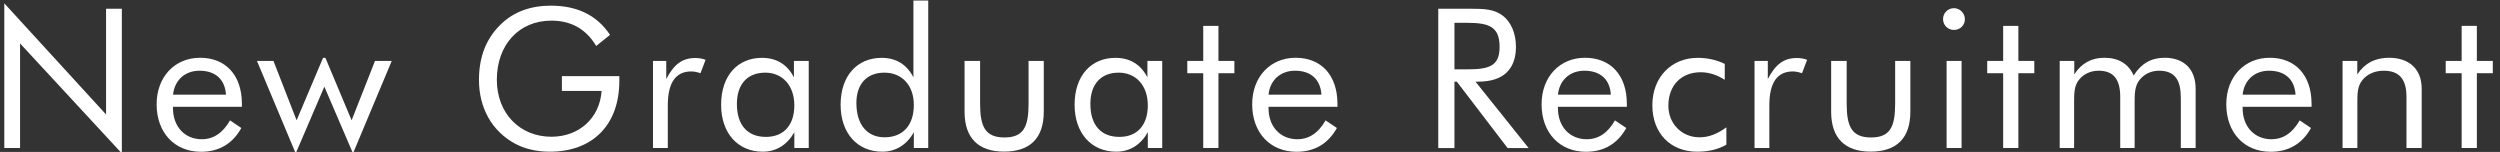
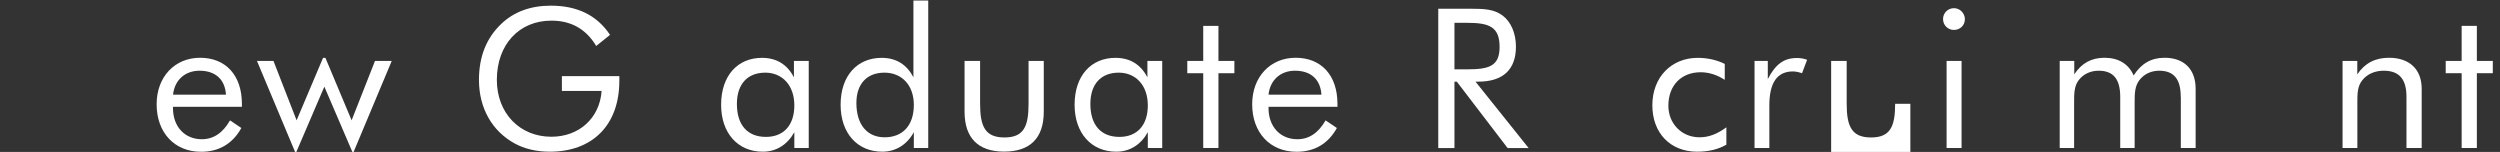
<svg xmlns="http://www.w3.org/2000/svg" version="1.1" x="0px" y="0px" viewBox="0 0 309 18.78" style="enable-background:new 0 0 309 18.78;" xml:space="preserve">
  <rect x="0" y="0" width="309" height="18.78" fill="#333333" stroke="none" />
  <style type="text/css">
	.st0{fill:#FFFFFF;}
</style>
  <g id="レイヤー_2">
</g>
  <g id="d">
    <g>
-       <path class="st0" d="M0.53,0.41l12.58,13.74V1.08h1.95v17.88L2.48,5.37v12.92H0.53V0.41z" />
      <path class="st0" d="M21.38,13.19c0,0.05,0,0.12,0,0.17c0,2.33,1.49,3.85,3.56,3.85c1.44,0,2.6-0.77,3.49-2.33l1.4,0.94    c-1.08,1.95-2.77,2.94-4.98,2.94c-3.27,0-5.49-2.36-5.49-5.87c0-3.39,2.24-5.75,5.37-5.75c3.15,0,5.17,2.14,5.17,5.7    c0,0.12,0,0.24,0,0.36H21.38z M24.66,8.74c-1.76,0-3.08,1.13-3.27,2.96h6.54C27.81,9.8,26.61,8.74,24.66,8.74z" />
      <path class="st0" d="M43.46,14.87l2.89-7.34h2.07l-4.79,11.43l-3.54-8.25l-3.54,8.25L31.76,7.53h2.04l2.86,7.34l3.27-7.72h0.29    L43.46,14.87z" />
      <path class="st0" d="M76.55,9.41c0,0.19,0,0.38,0,0.58c0,5.49-3.34,8.76-8.59,8.76c-1.71,0-3.18-0.38-4.33-1.01    c-2.82-1.54-4.43-4.38-4.43-7.87c0-2.86,0.91-5.17,2.77-6.93c1.56-1.49,3.63-2.24,6.11-2.24c3.27,0,5.7,1.18,7.32,3.61l-1.71,1.37    c-1.25-2.09-3.1-3.13-5.54-3.13c-3.99,0-6.74,2.96-6.74,7.32c0,4.11,2.82,7.03,6.74,7.03c3.42,0,5.97-2.29,6.21-5.66h-4.91V9.41    H76.55z" />
-       <path class="st0" d="M80.71,7.53h1.64v2.24c0.96-1.83,1.97-2.6,3.61-2.6c0.43,0,0.84,0.07,1.25,0.22l-0.63,1.66    c-0.41-0.14-0.79-0.22-1.13-0.22c-1.95,0-2.91,1.4-2.91,4.21v5.25h-1.83V7.53z" />
      <path class="st0" d="M99.96,18.29h-1.78v-1.95c-0.87,1.56-2.24,2.41-3.9,2.41c-3.08,0-5.15-2.29-5.15-5.8    c0-3.61,2.05-5.8,5.05-5.8c1.8,0,3.13,0.82,3.95,2.41V7.53h1.83V18.29z M94.59,8.98c-2.21,0-3.51,1.42-3.51,3.87    c0,2.6,1.3,4.07,3.59,4.07c2.17,0,3.51-1.42,3.51-3.9C98.18,10.52,96.66,8.98,94.59,8.98z" />
      <path class="st0" d="M114.73,18.29h-1.78v-1.95c-0.84,1.54-2.24,2.41-3.9,2.41c-3.08,0-5.15-2.29-5.15-5.8    c0-3.61,2.07-5.8,5.08-5.8c1.78,0,3.1,0.82,3.92,2.41V0.07h1.83V18.29z M109.31,8.98c-2.14,0-3.46,1.37-3.46,3.75    c0,2.7,1.35,4.24,3.49,4.24c2.21,0,3.61-1.44,3.61-4C112.95,10.54,111.48,8.98,109.31,8.98z" />
      <path class="st0" d="M121.14,12.83c0,2.84,0.65,4.16,3.01,4.16s2.98-1.32,2.98-4.16V7.53h1.88v6.28c0,3.25-1.68,4.93-4.91,4.93    c-3.18,0-4.88-1.68-4.88-4.93V7.53h1.92V12.83z" />
      <path class="st0" d="M143.65,18.29h-1.78v-1.95c-0.87,1.56-2.24,2.41-3.9,2.41c-3.08,0-5.15-2.29-5.15-5.8    c0-3.61,2.05-5.8,5.05-5.8c1.8,0,3.13,0.82,3.95,2.41V7.53h1.83V18.29z M138.28,8.98c-2.21,0-3.51,1.42-3.51,3.87    c0,2.6,1.3,4.07,3.59,4.07c2.17,0,3.51-1.42,3.51-3.9C141.87,10.52,140.35,8.98,138.28,8.98z" />
      <path class="st0" d="M146.75,9.05V7.53h1.97V3.2h1.88v4.33h1.97v1.52h-1.97v9.24h-1.88V9.05H146.75z" />
      <path class="st0" d="M156.79,13.19c0,0.05,0,0.12,0,0.17c0,2.33,1.49,3.85,3.56,3.85c1.44,0,2.6-0.77,3.49-2.33l1.4,0.94    c-1.08,1.95-2.77,2.94-4.98,2.94c-3.27,0-5.49-2.36-5.49-5.87c0-3.39,2.24-5.75,5.37-5.75c3.15,0,5.17,2.14,5.17,5.7    c0,0.12,0,0.24,0,0.36H156.79z M160.06,8.74c-1.76,0-3.08,1.13-3.27,2.96h6.54C163.21,9.8,162.01,8.74,160.06,8.74z" />
      <path class="st0" d="M177.77,1.08h3.51c0.19,0,0.36,0,0.53,0c1.64,0,2.89,0.05,3.95,0.87c0.99,0.77,1.61,2.14,1.61,3.83    c0,2.82-1.61,4.31-4.64,4.31c-0.12,0-0.24,0-0.36,0l6.57,8.21h-2.6l-6.28-8.21h-0.29v8.21h-2V1.08z M179.77,8.57h1.56    c2.7,0,4.02-0.38,4.02-2.77c0-2.5-1.3-2.98-4.02-2.98h-1.56V8.57z" />
-       <path class="st0" d="M192.56,13.19c0,0.05,0,0.12,0,0.17c0,2.33,1.49,3.85,3.56,3.85c1.44,0,2.6-0.77,3.49-2.33l1.4,0.94    c-1.08,1.95-2.77,2.94-4.98,2.94c-3.27,0-5.49-2.36-5.49-5.87c0-3.39,2.24-5.75,5.37-5.75c3.15,0,5.17,2.14,5.17,5.7    c0,0.12,0,0.24,0,0.36H192.56z M195.83,8.74c-1.76,0-3.08,1.13-3.27,2.96h6.54C198.99,9.8,197.78,8.74,195.83,8.74z" />
      <path class="st0" d="M213.38,17.88c-0.99,0.58-2.21,0.87-3.61,0.87c-3.34,0-5.54-2.33-5.54-5.73c0-3.51,2.38-5.87,5.61-5.87    c1.2,0,2.36,0.26,3.34,0.75v1.97c-0.92-0.6-1.93-0.94-2.98-0.94c-2.36,0-3.99,1.59-3.99,4.14c0,2.17,1.61,3.9,3.85,3.9    c1.16,0,2.19-0.41,3.32-1.23V17.88z" />
      <path class="st0" d="M216.86,7.53h1.64v2.24c0.96-1.83,1.97-2.6,3.61-2.6c0.43,0,0.84,0.07,1.25,0.22l-0.63,1.66    c-0.41-0.14-0.79-0.22-1.13-0.22c-1.95,0-2.91,1.4-2.91,4.21v5.25h-1.83V7.53z" />
-       <path class="st0" d="M228.25,12.83c0,2.84,0.65,4.16,3.01,4.16s2.98-1.32,2.98-4.16V7.53h1.88v6.28c0,3.25-1.68,4.93-4.91,4.93    c-3.18,0-4.88-1.68-4.88-4.93V7.53h1.92V12.83z" />
+       <path class="st0" d="M228.25,12.83c0,2.84,0.65,4.16,3.01,4.16s2.98-1.32,2.98-4.16h1.88v6.28c0,3.25-1.68,4.93-4.91,4.93    c-3.18,0-4.88-1.68-4.88-4.93V7.53h1.92V12.83z" />
      <path class="st0" d="M241.51,1.01c0.75,0,1.35,0.63,1.35,1.37c0,0.75-0.6,1.32-1.35,1.32s-1.35-0.58-1.35-1.35    C240.16,1.61,240.76,1.01,241.51,1.01z M240.6,7.53h1.85v10.76h-1.85V7.53z" />
-       <path class="st0" d="M245.62,9.05V7.53h1.97V3.2h1.88v4.33h1.97v1.52h-1.97v9.24h-1.88V9.05H245.62z" />
      <path class="st0" d="M269.54,11.96c0-2.17-0.84-3.22-2.67-3.22c-0.99,0-1.85,0.41-2.43,1.15c-0.58,0.75-0.6,1.64-0.6,2.84v5.56    h-1.78v-6.33c0-2.17-0.84-3.22-2.67-3.22c-0.99,0-1.88,0.41-2.45,1.15c-0.58,0.75-0.58,1.64-0.58,2.84v5.56h-1.78V7.53h1.8v1.66    c0.89-1.37,2.12-2.05,3.73-2.05c1.73,0,2.98,0.75,3.61,2.19c0.94-1.49,2.19-2.19,3.83-2.19c2.38,0,3.83,1.4,3.83,3.83v7.32h-1.83    V11.96z" />
-       <path class="st0" d="M277.19,13.19c0,0.05,0,0.12,0,0.17c0,2.33,1.49,3.85,3.56,3.85c1.44,0,2.6-0.77,3.49-2.33l1.4,0.94    c-1.08,1.95-2.77,2.94-4.98,2.94c-3.27,0-5.49-2.36-5.49-5.87c0-3.39,2.24-5.75,5.37-5.75c3.15,0,5.17,2.14,5.17,5.7    c0,0.12,0,0.24,0,0.36H277.19z M280.46,8.74c-1.76,0-3.08,1.13-3.27,2.96h6.54C283.61,9.8,282.41,8.74,280.46,8.74z" />
      <path class="st0" d="M289.56,7.53h1.8v1.66c0.94-1.4,2.24-2.05,3.92-2.05c2.5,0,4.04,1.4,4.04,3.83v7.32h-1.88v-6.33    c0-2.17-0.89-3.22-2.82-3.22c-1.08,0-2.02,0.41-2.62,1.15c-0.63,0.77-0.63,1.66-0.63,2.84v5.56h-1.83V7.53z" />
      <path class="st0" d="M302.29,9.05V7.53h1.97V3.2h1.88v4.33h1.97v1.52h-1.97v9.24h-1.88V9.05H302.29z" />
    </g>
  </g>
</svg>